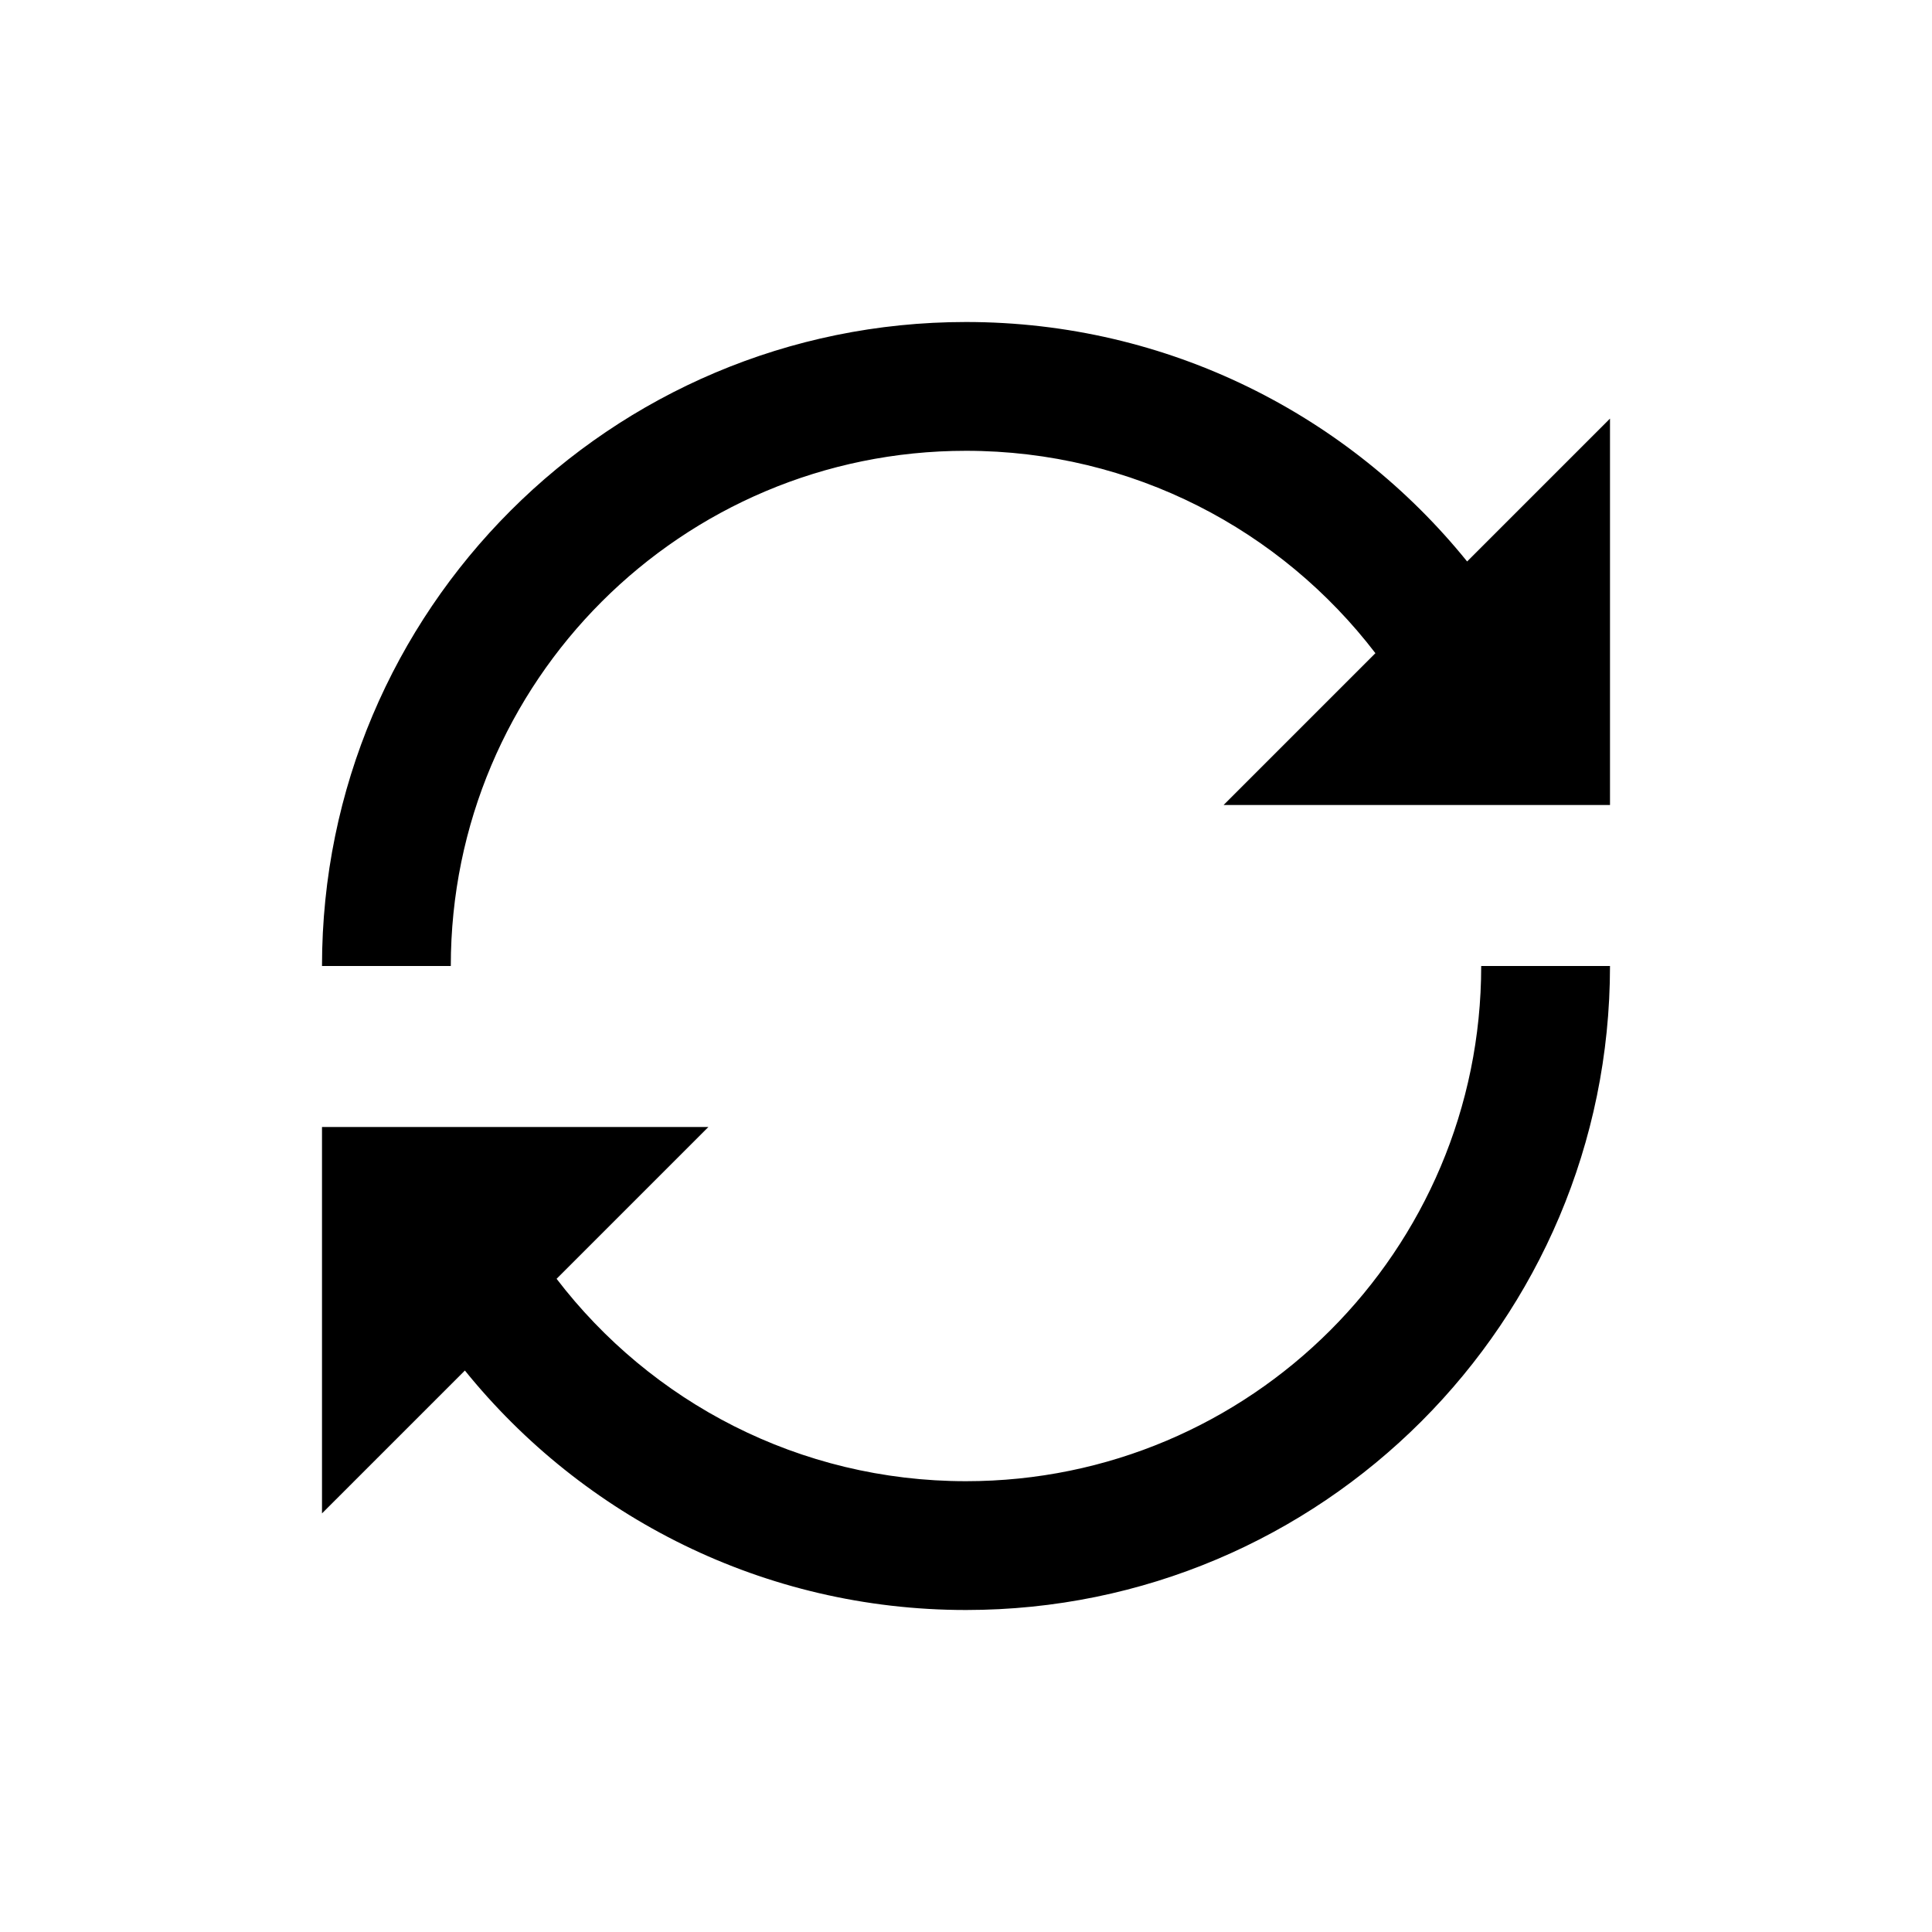
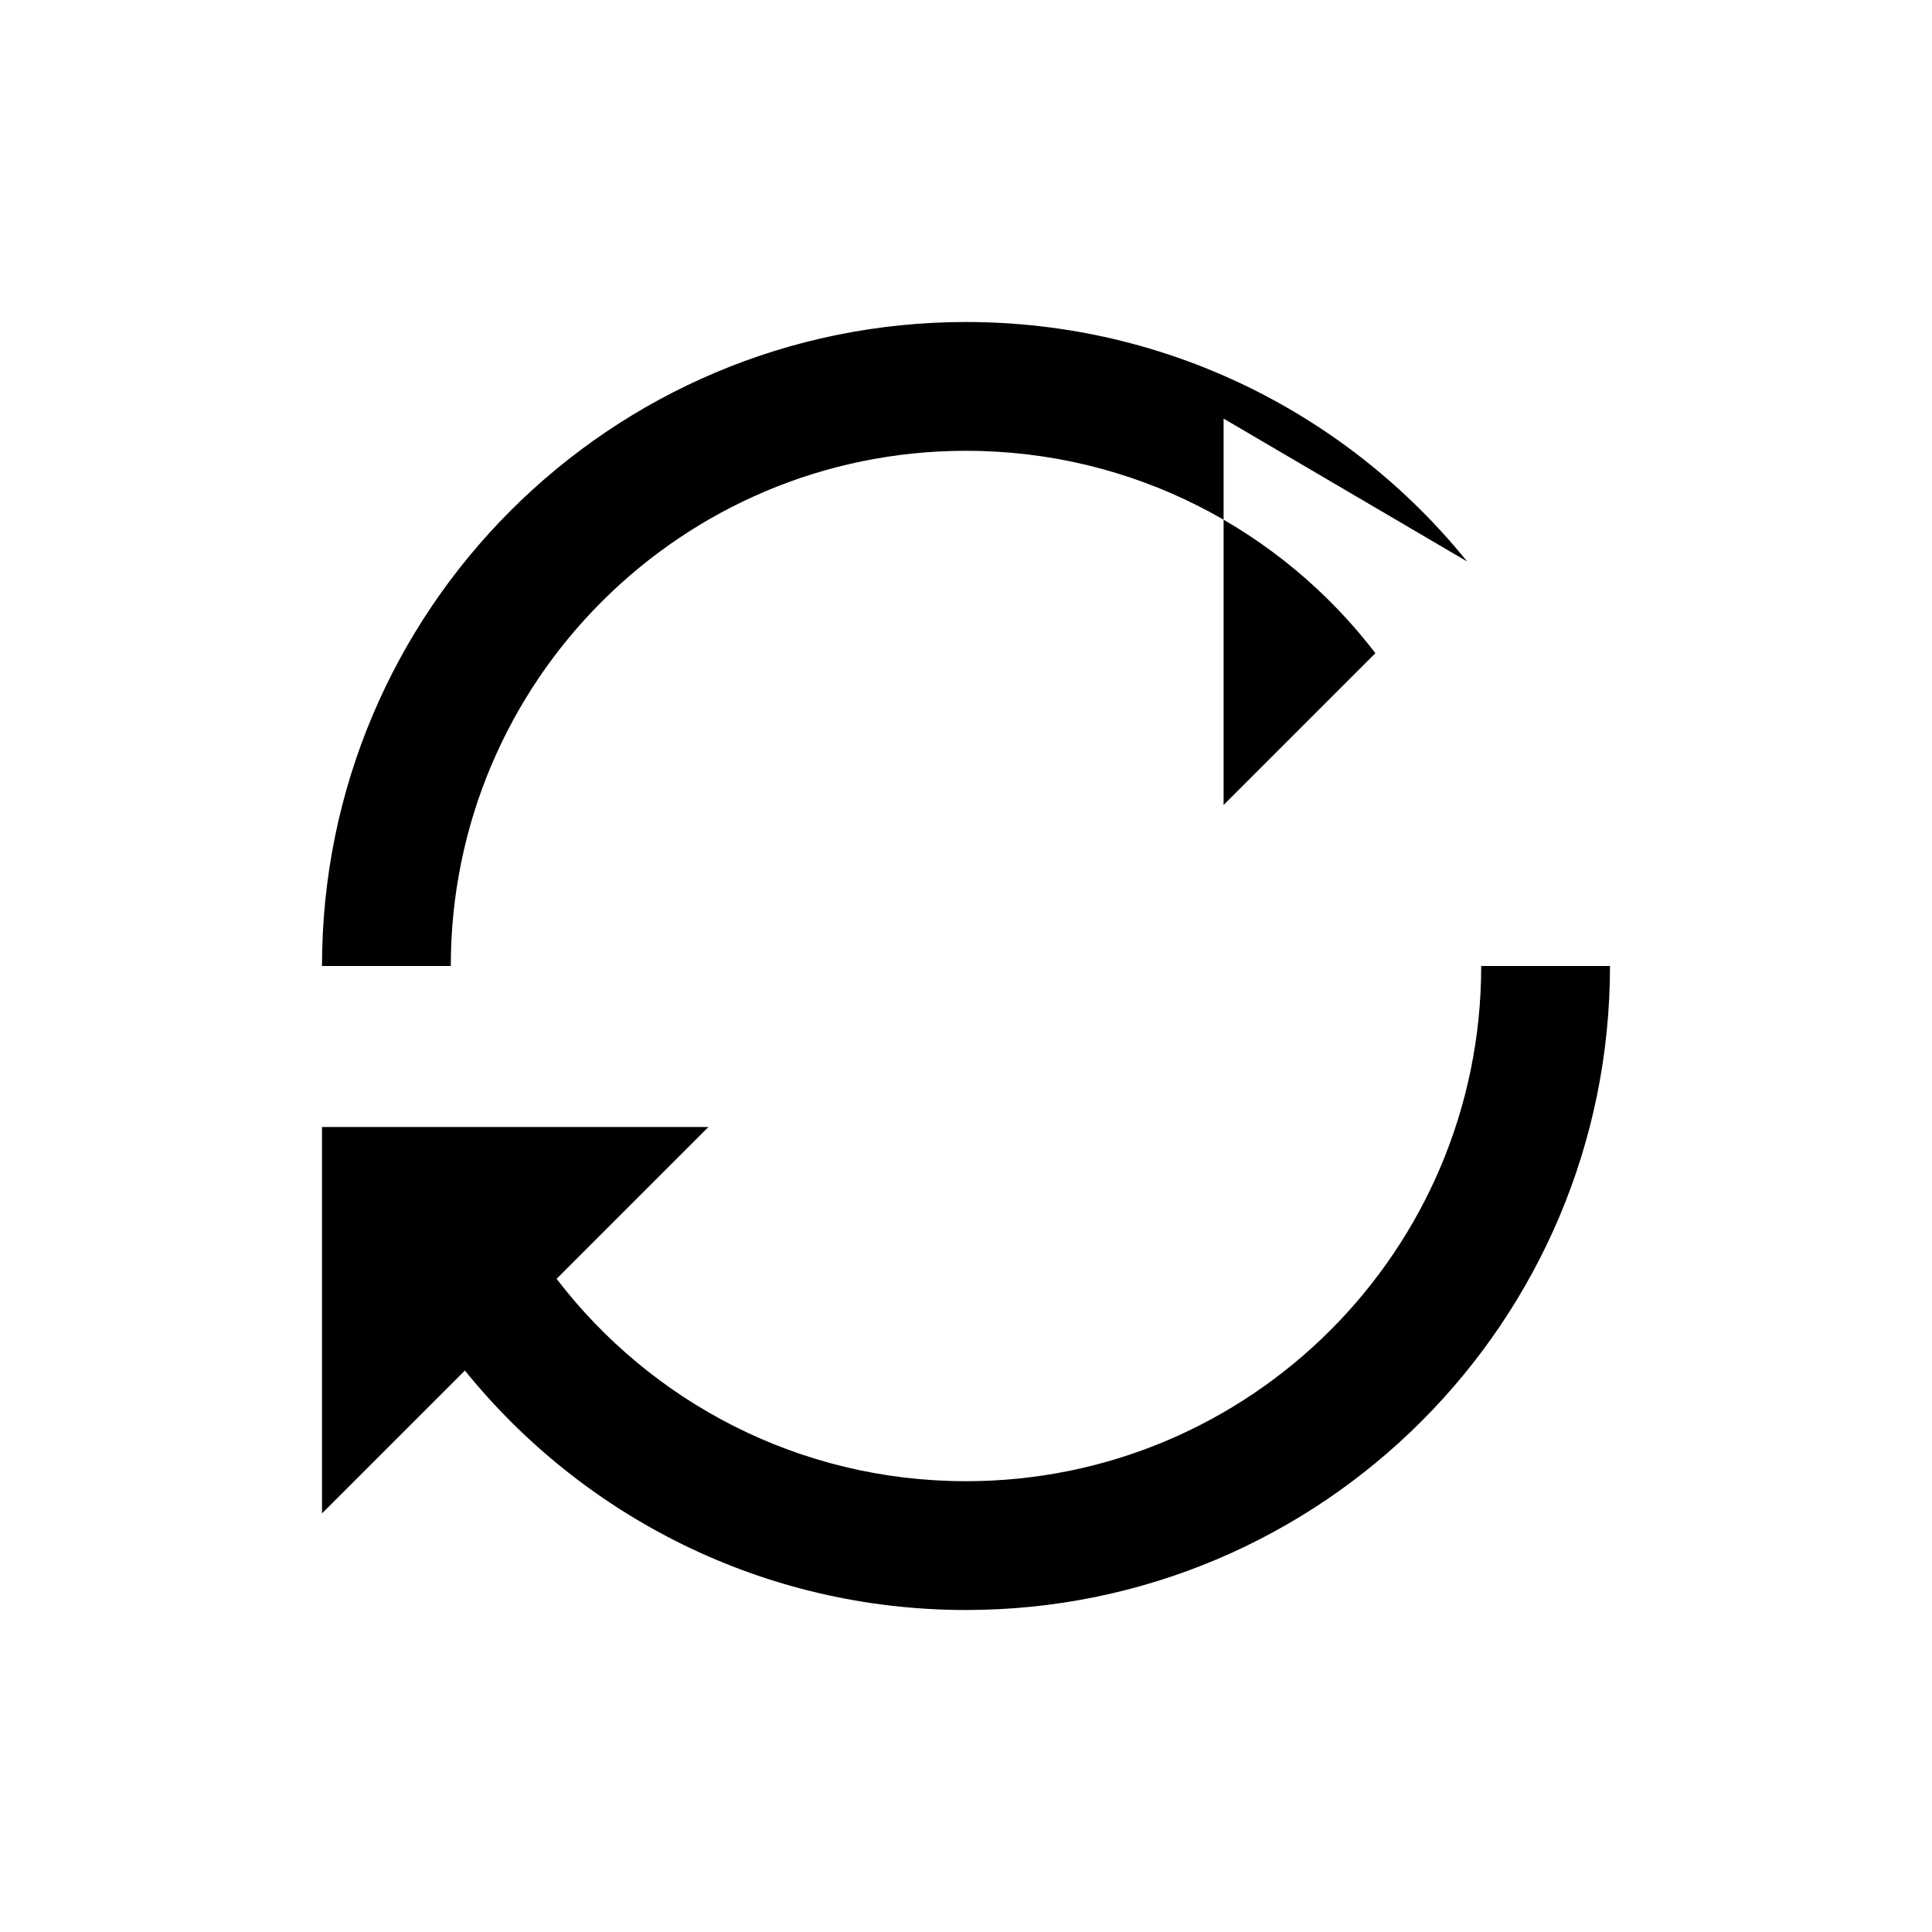
<svg xmlns="http://www.w3.org/2000/svg" width="120" height="120" viewBox="0 0 120 120" fill="none">
-   <path d="M60 28C70.362 28 79.576 32.922 85.429 40.571L76 50H100V26L91.126 34.874C83.798 25.808 72.578 20 60 20C37.909 20 20 37.909 20 60H28C28 42.327 42.327 28 60 28ZM92 60C92 77.673 77.673 92 60 92C49.638 92 40.424 87.078 34.571 79.429L44 70H20V94L28.875 85.126C36.203 94.192 47.422 100 60 100C82.091 100 100 82.091 100 60H92Z" fill="black" />
+   <path d="M60 28C70.362 28 79.576 32.922 85.429 40.571L76 50V26L91.126 34.874C83.798 25.808 72.578 20 60 20C37.909 20 20 37.909 20 60H28C28 42.327 42.327 28 60 28ZM92 60C92 77.673 77.673 92 60 92C49.638 92 40.424 87.078 34.571 79.429L44 70H20V94L28.875 85.126C36.203 94.192 47.422 100 60 100C82.091 100 100 82.091 100 60H92Z" fill="black" />
</svg>